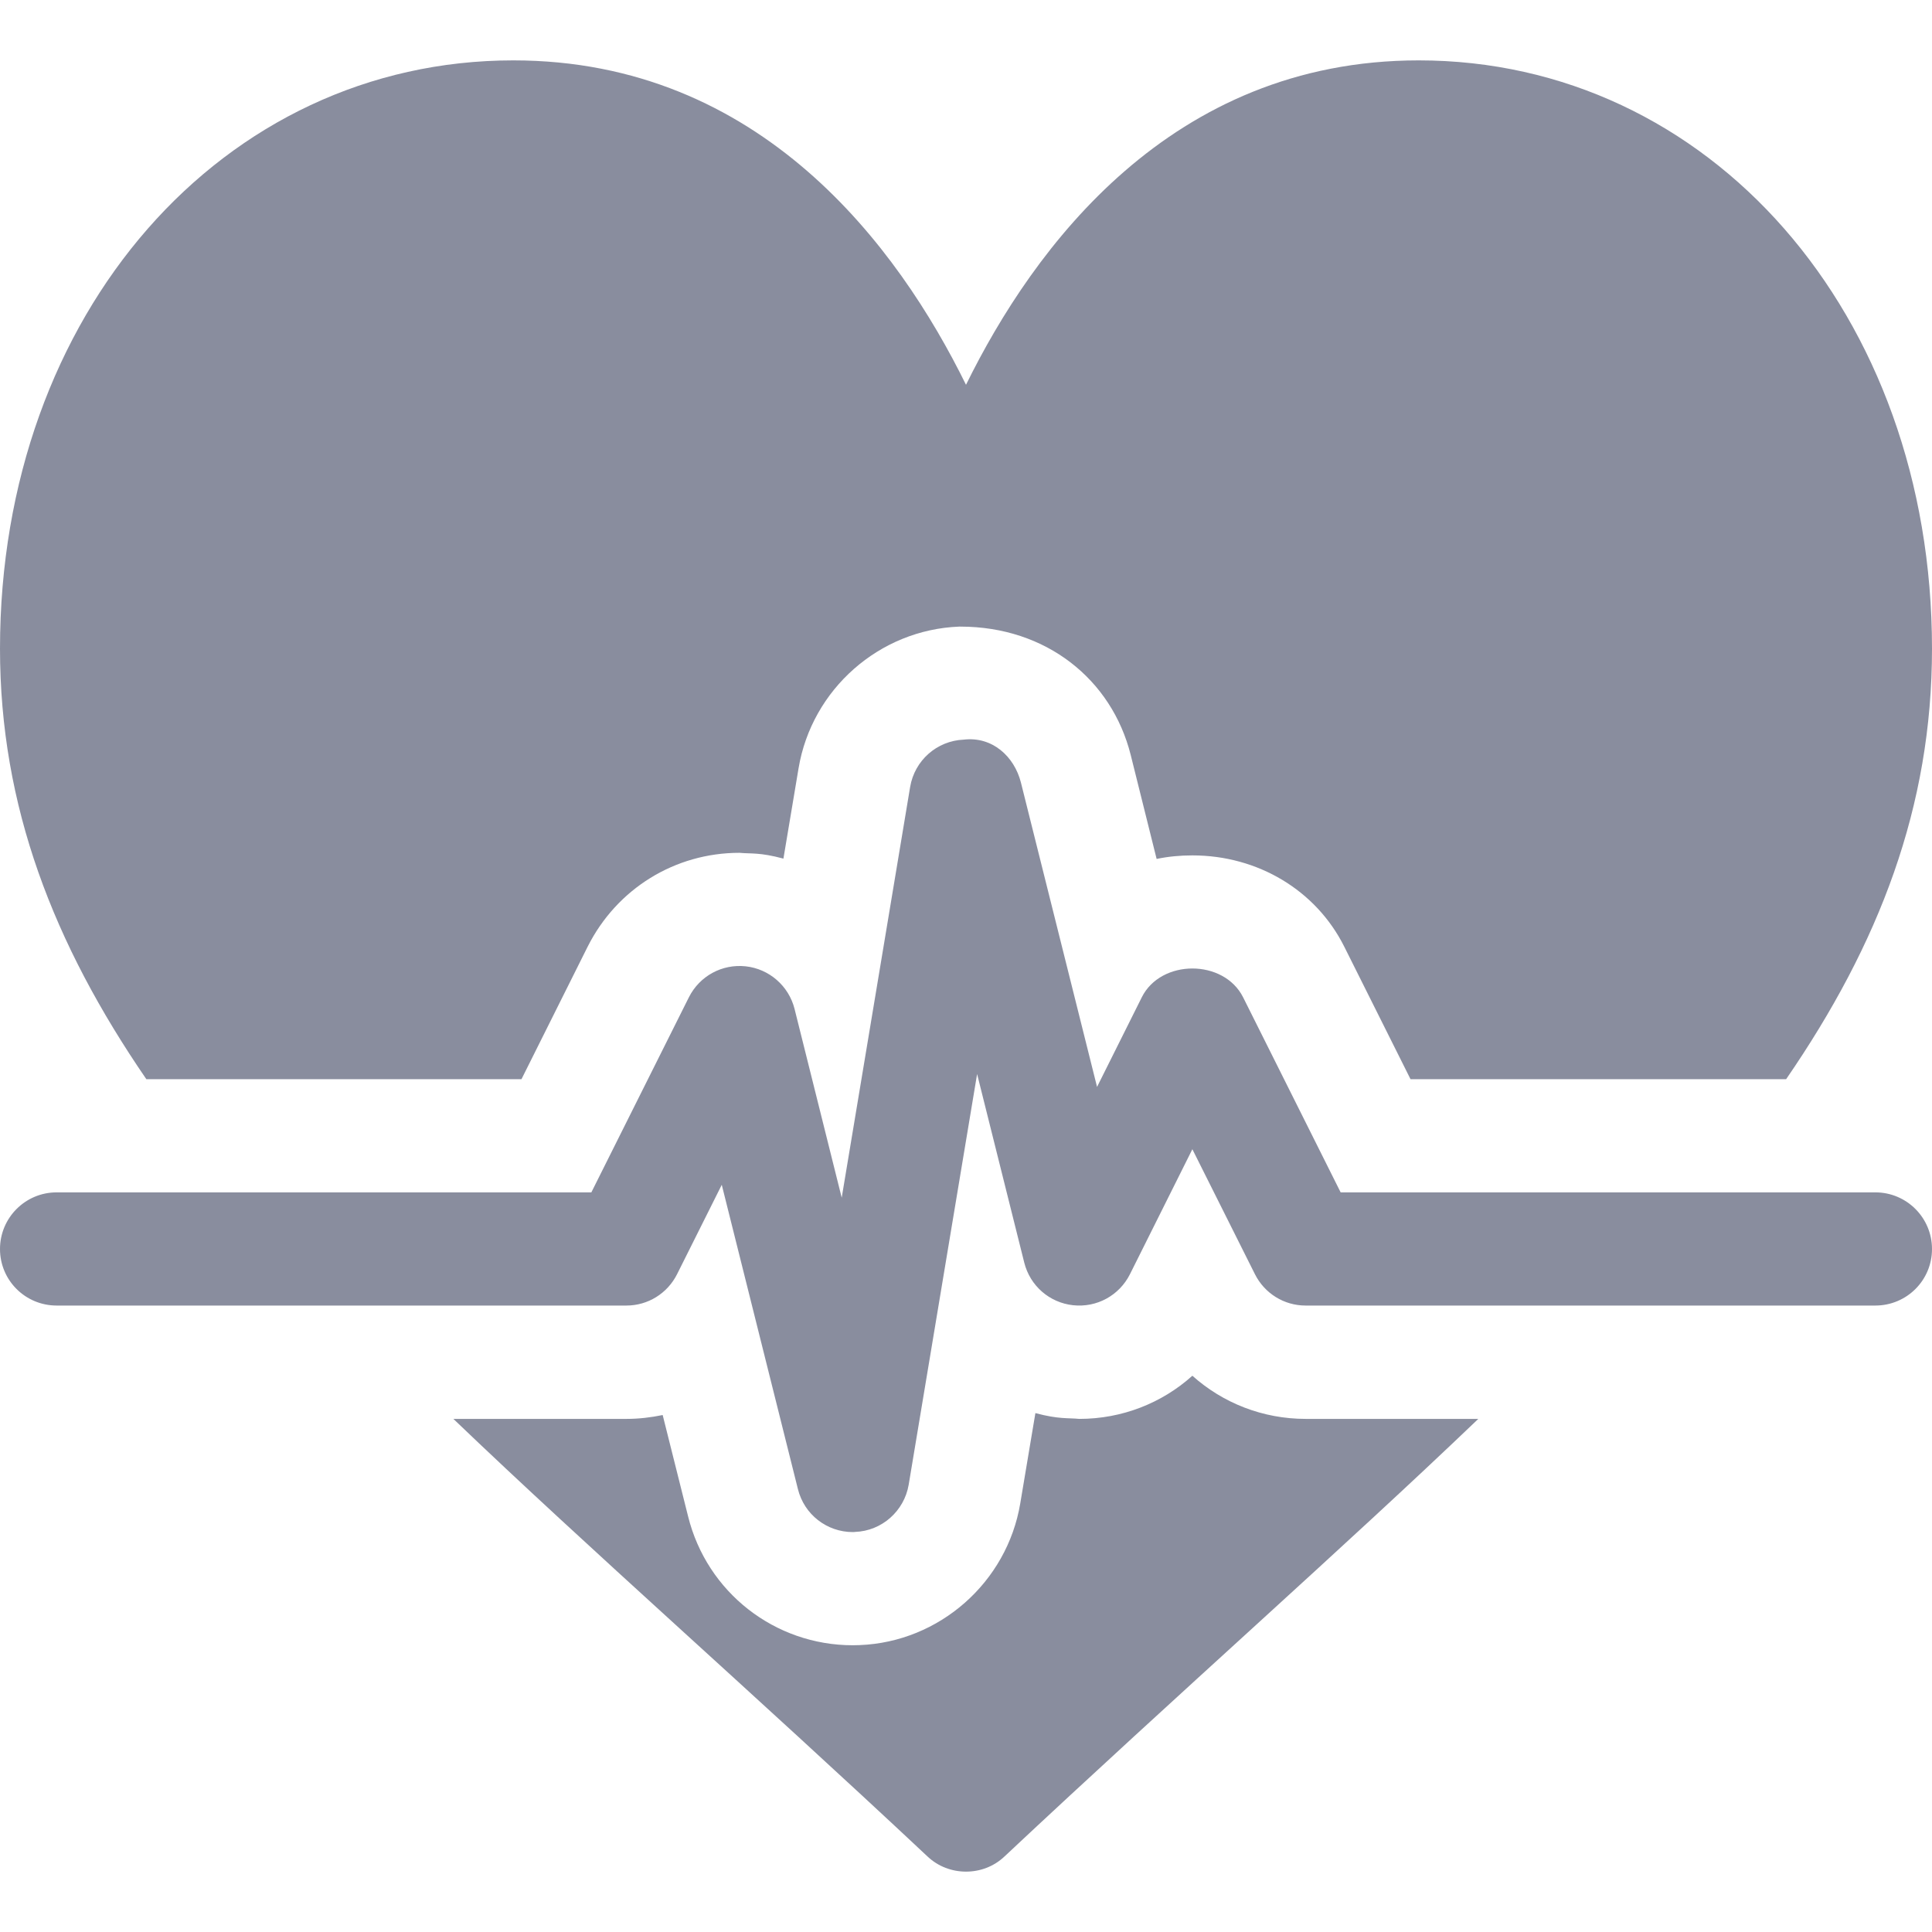
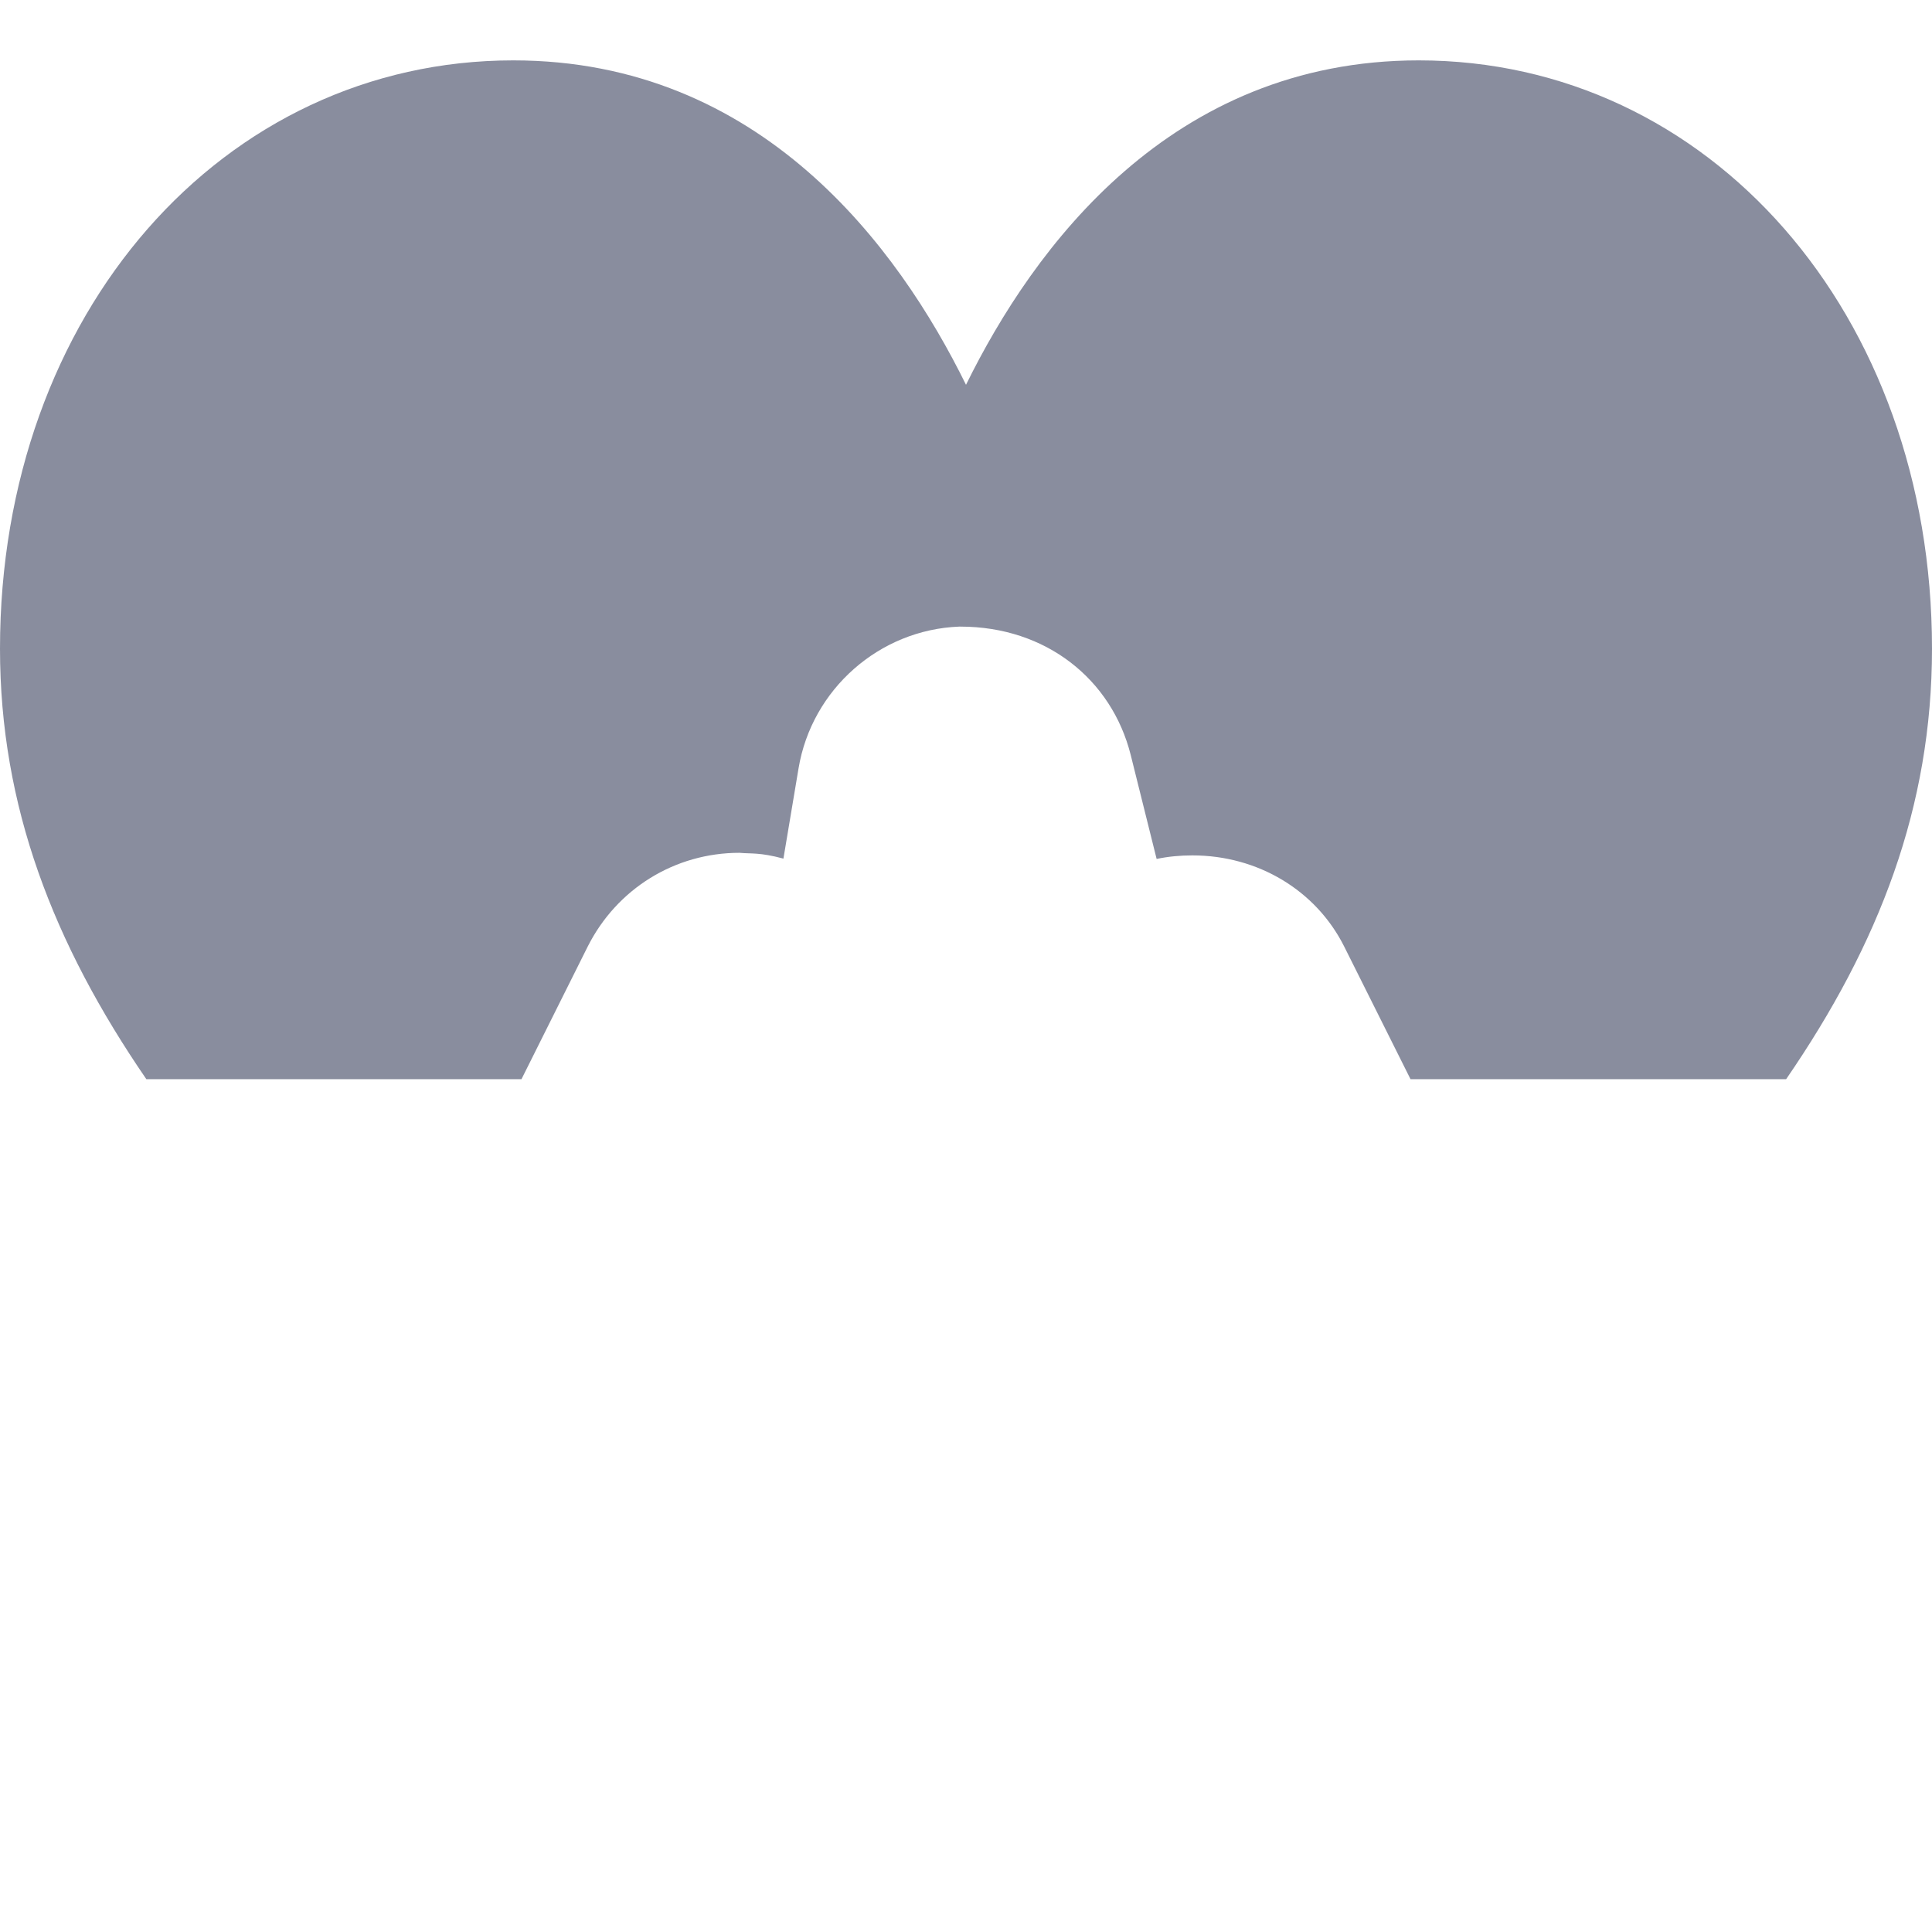
<svg xmlns="http://www.w3.org/2000/svg" width="12" height="12" viewBox="0 0 12 12" fill="none">
  <g clip-path="url(#clip0_63_10429)">
-     <path d="M11.648 7.406H8.327L7.721 6.194C7.601 5.956 7.211 5.956 7.092 6.194L6.814 6.751L6.341 4.86C6.3 4.699 6.164 4.573 5.986 4.594C5.819 4.601 5.681 4.723 5.653 4.888L5.228 7.439L4.935 6.266C4.899 6.124 4.778 6.018 4.632 6.002C4.484 5.986 4.345 6.063 4.279 6.194L3.673 7.406H0.352C0.157 7.406 0 7.564 0 7.758C0 7.952 0.157 8.109 0.352 8.109H3.891C4.024 8.109 4.145 8.034 4.205 7.915L4.483 7.359L4.956 9.249C4.995 9.407 5.136 9.516 5.297 9.516C5.301 9.516 5.306 9.516 5.311 9.515C5.477 9.509 5.616 9.386 5.644 9.222L6.069 6.671L6.362 7.843C6.398 7.986 6.518 8.091 6.665 8.107C6.813 8.123 6.952 8.046 7.018 7.915L7.406 7.138L7.795 7.915C7.855 8.034 7.976 8.109 8.109 8.109H11.648C11.843 8.109 12 7.952 12 7.758C12 7.564 11.843 7.406 11.648 7.406Z" fill="#898D9E" />
-     <path d="M8.812 0.375C7.273 0.375 6.42 1.536 6 2.39C5.58 1.536 4.727 0.375 3.188 0.375C1.384 0.375 0 1.946 0 4.029C0 5.007 0.332 5.862 0.909 6.703H3.239L3.65 5.88C3.831 5.52 4.192 5.297 4.593 5.297C4.665 5.304 4.717 5.293 4.866 5.333L4.96 4.772C5.042 4.281 5.462 3.911 5.958 3.892H5.965C6.498 3.892 6.905 4.22 7.023 4.689L7.184 5.335C7.256 5.32 7.33 5.313 7.406 5.313C7.813 5.313 8.174 5.53 8.349 5.879L8.761 6.703H11.094C11.672 5.862 12 5.011 12 4.029C12 1.946 10.616 0.375 8.812 0.375Z" fill="#898D9E" />
-     <path d="M7.406 8.545C7.217 8.715 6.969 8.813 6.704 8.813C6.633 8.806 6.577 8.816 6.431 8.777L6.337 9.338C6.255 9.828 5.835 10.199 5.339 10.218L5.297 10.219C4.812 10.219 4.391 9.89 4.274 9.419L4.116 8.789C4.043 8.804 3.968 8.813 3.891 8.813H2.816C3.667 9.628 4.667 10.505 5.76 11.53C5.827 11.594 5.914 11.625 6 11.625C6.087 11.625 6.173 11.594 6.24 11.53C7.342 10.497 8.338 9.621 9.182 8.813H8.11C7.844 8.813 7.596 8.715 7.406 8.545Z" fill="#898D9E" />
+     <path d="M8.812 0.375C7.273 0.375 6.42 1.536 6 2.39C5.58 1.536 4.727 0.375 3.188 0.375C1.384 0.375 0 1.946 0 4.029C0 5.007 0.332 5.862 0.909 6.703H3.239L3.65 5.88C3.831 5.52 4.192 5.297 4.593 5.297C4.665 5.304 4.717 5.293 4.866 5.333L4.96 4.772C5.042 4.281 5.462 3.911 5.958 3.892H5.965C6.498 3.892 6.905 4.22 7.023 4.689L7.184 5.335C7.256 5.32 7.33 5.313 7.406 5.313C7.813 5.313 8.174 5.53 8.349 5.879L8.761 6.703H11.094C11.672 5.862 12 5.011 12 4.029C12 1.946 10.616 0.375 8.812 0.375" fill="#898D9E" />
  </g>
  <defs>
    <clipPath id="clip0_63_10429">
      <rect width="12" height="12" fill="white" />
    </clipPath>
  </defs>
</svg>